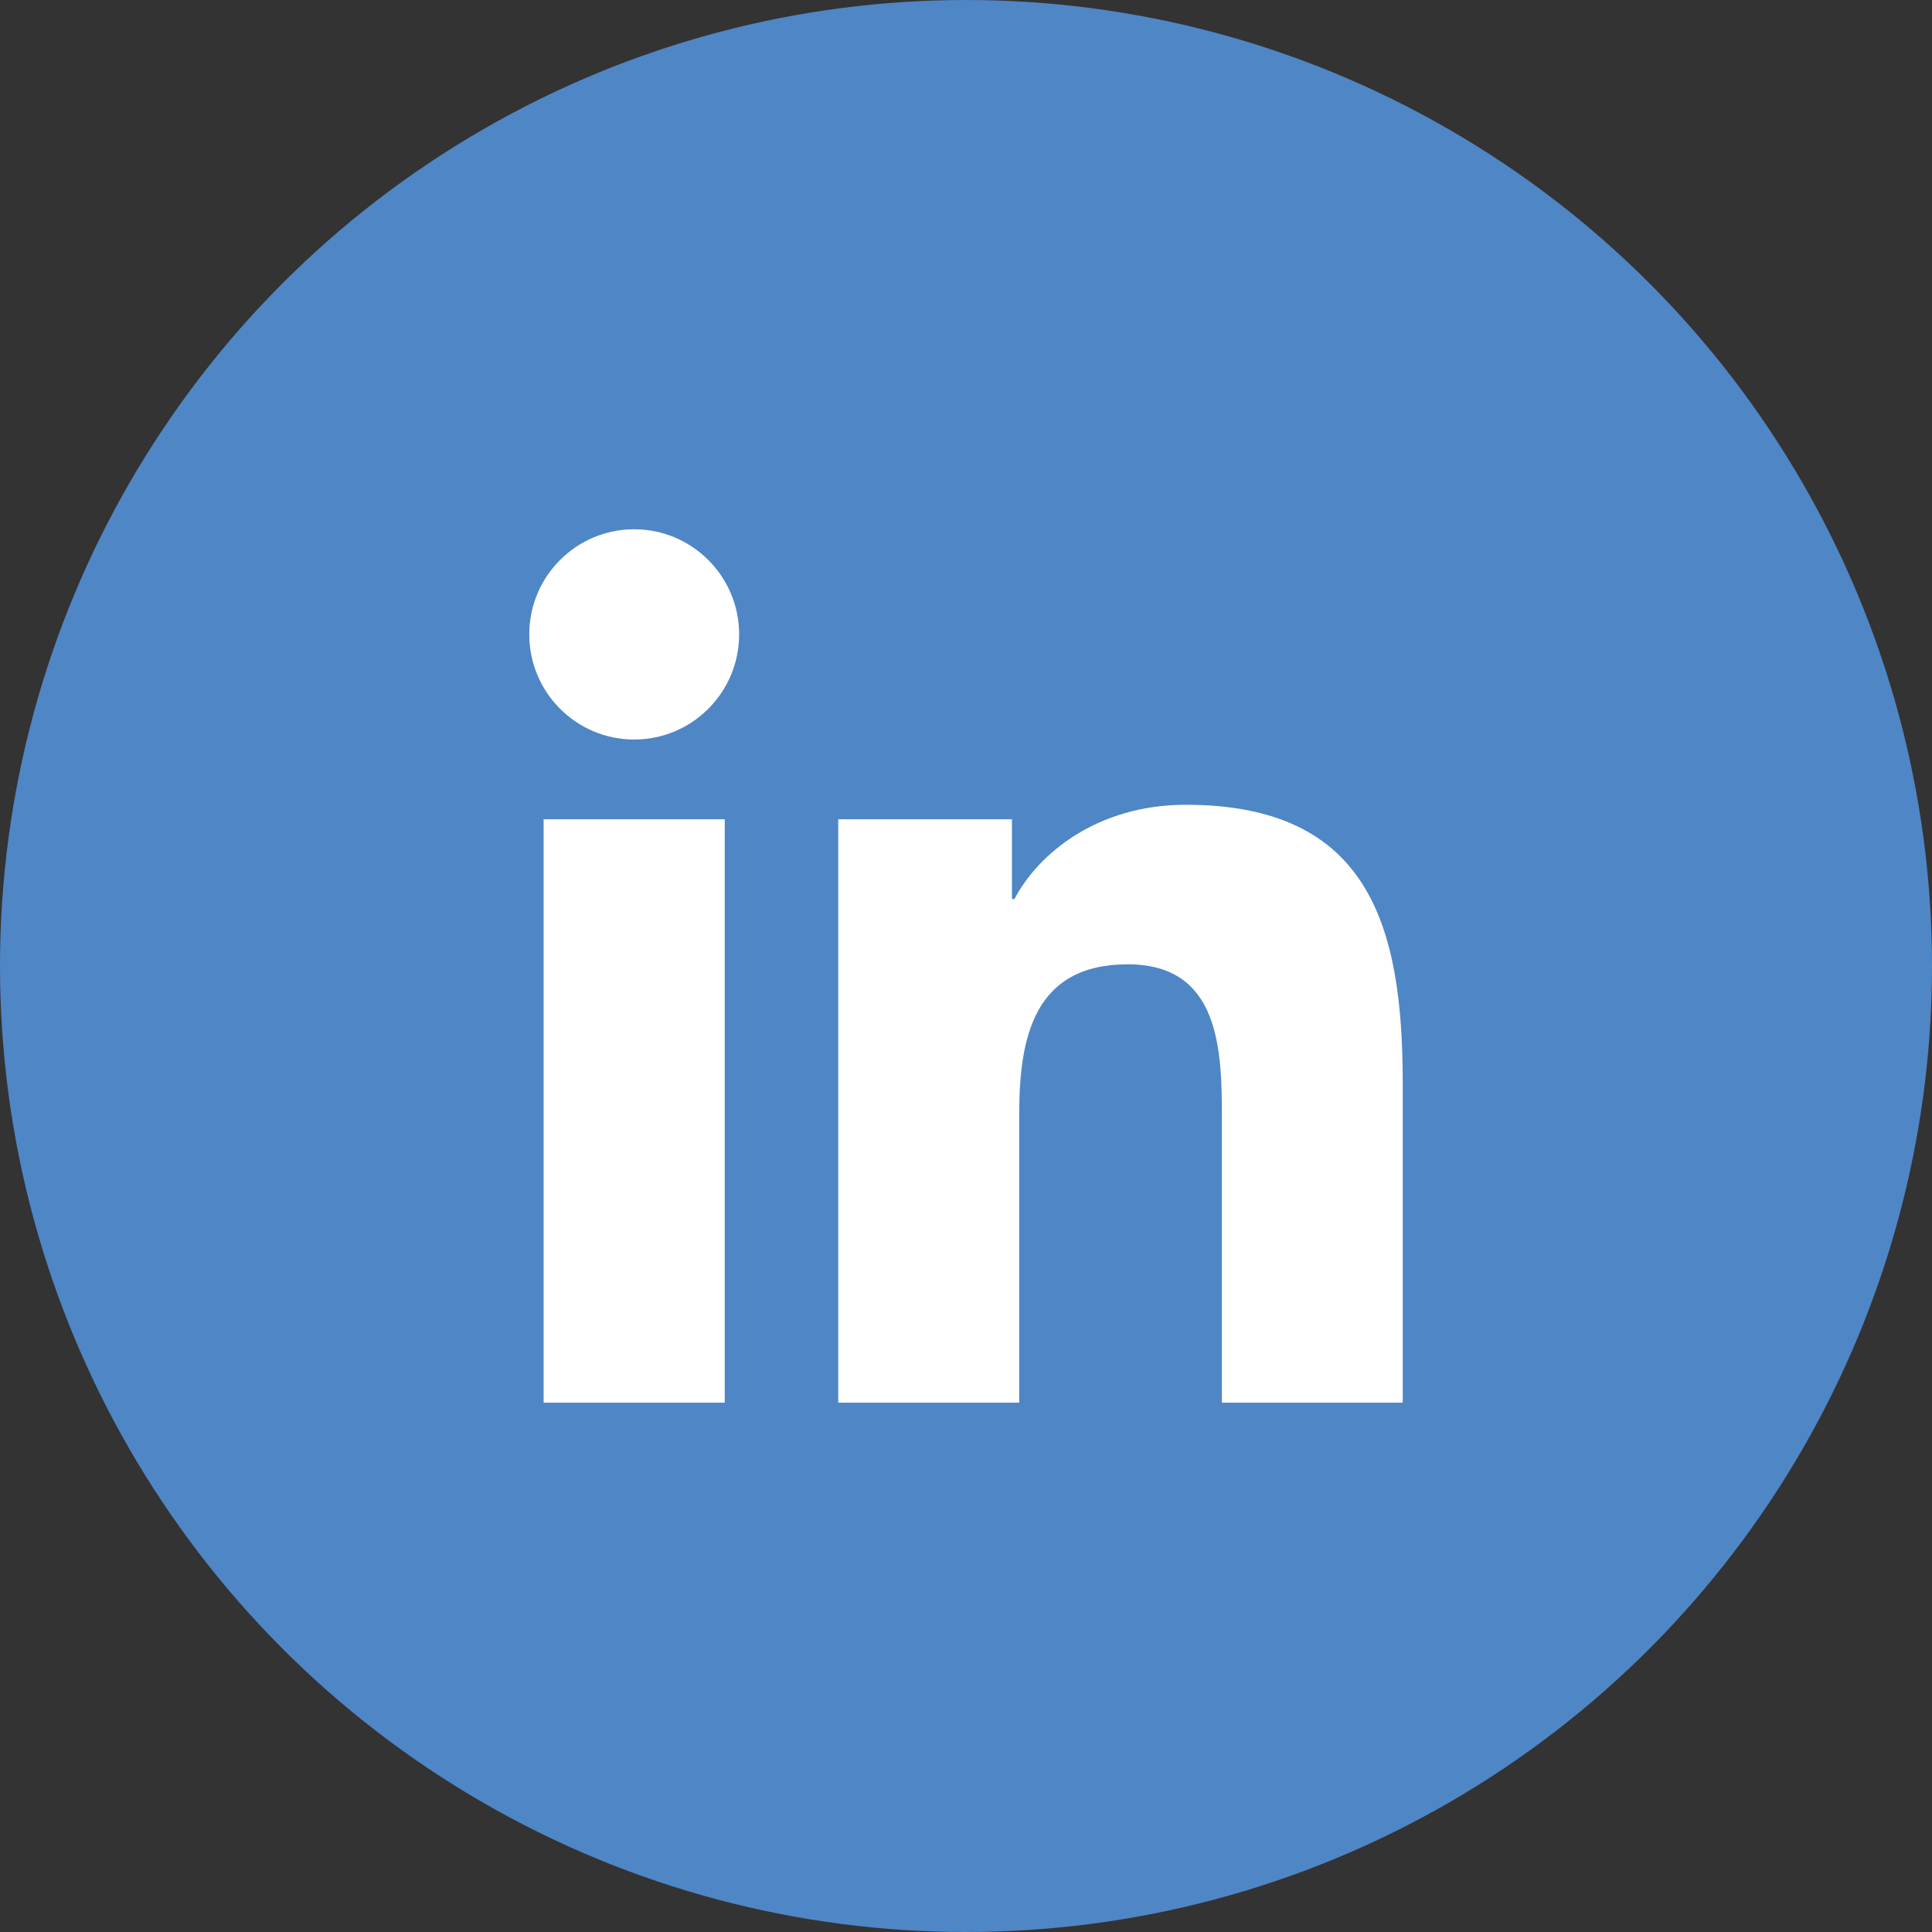
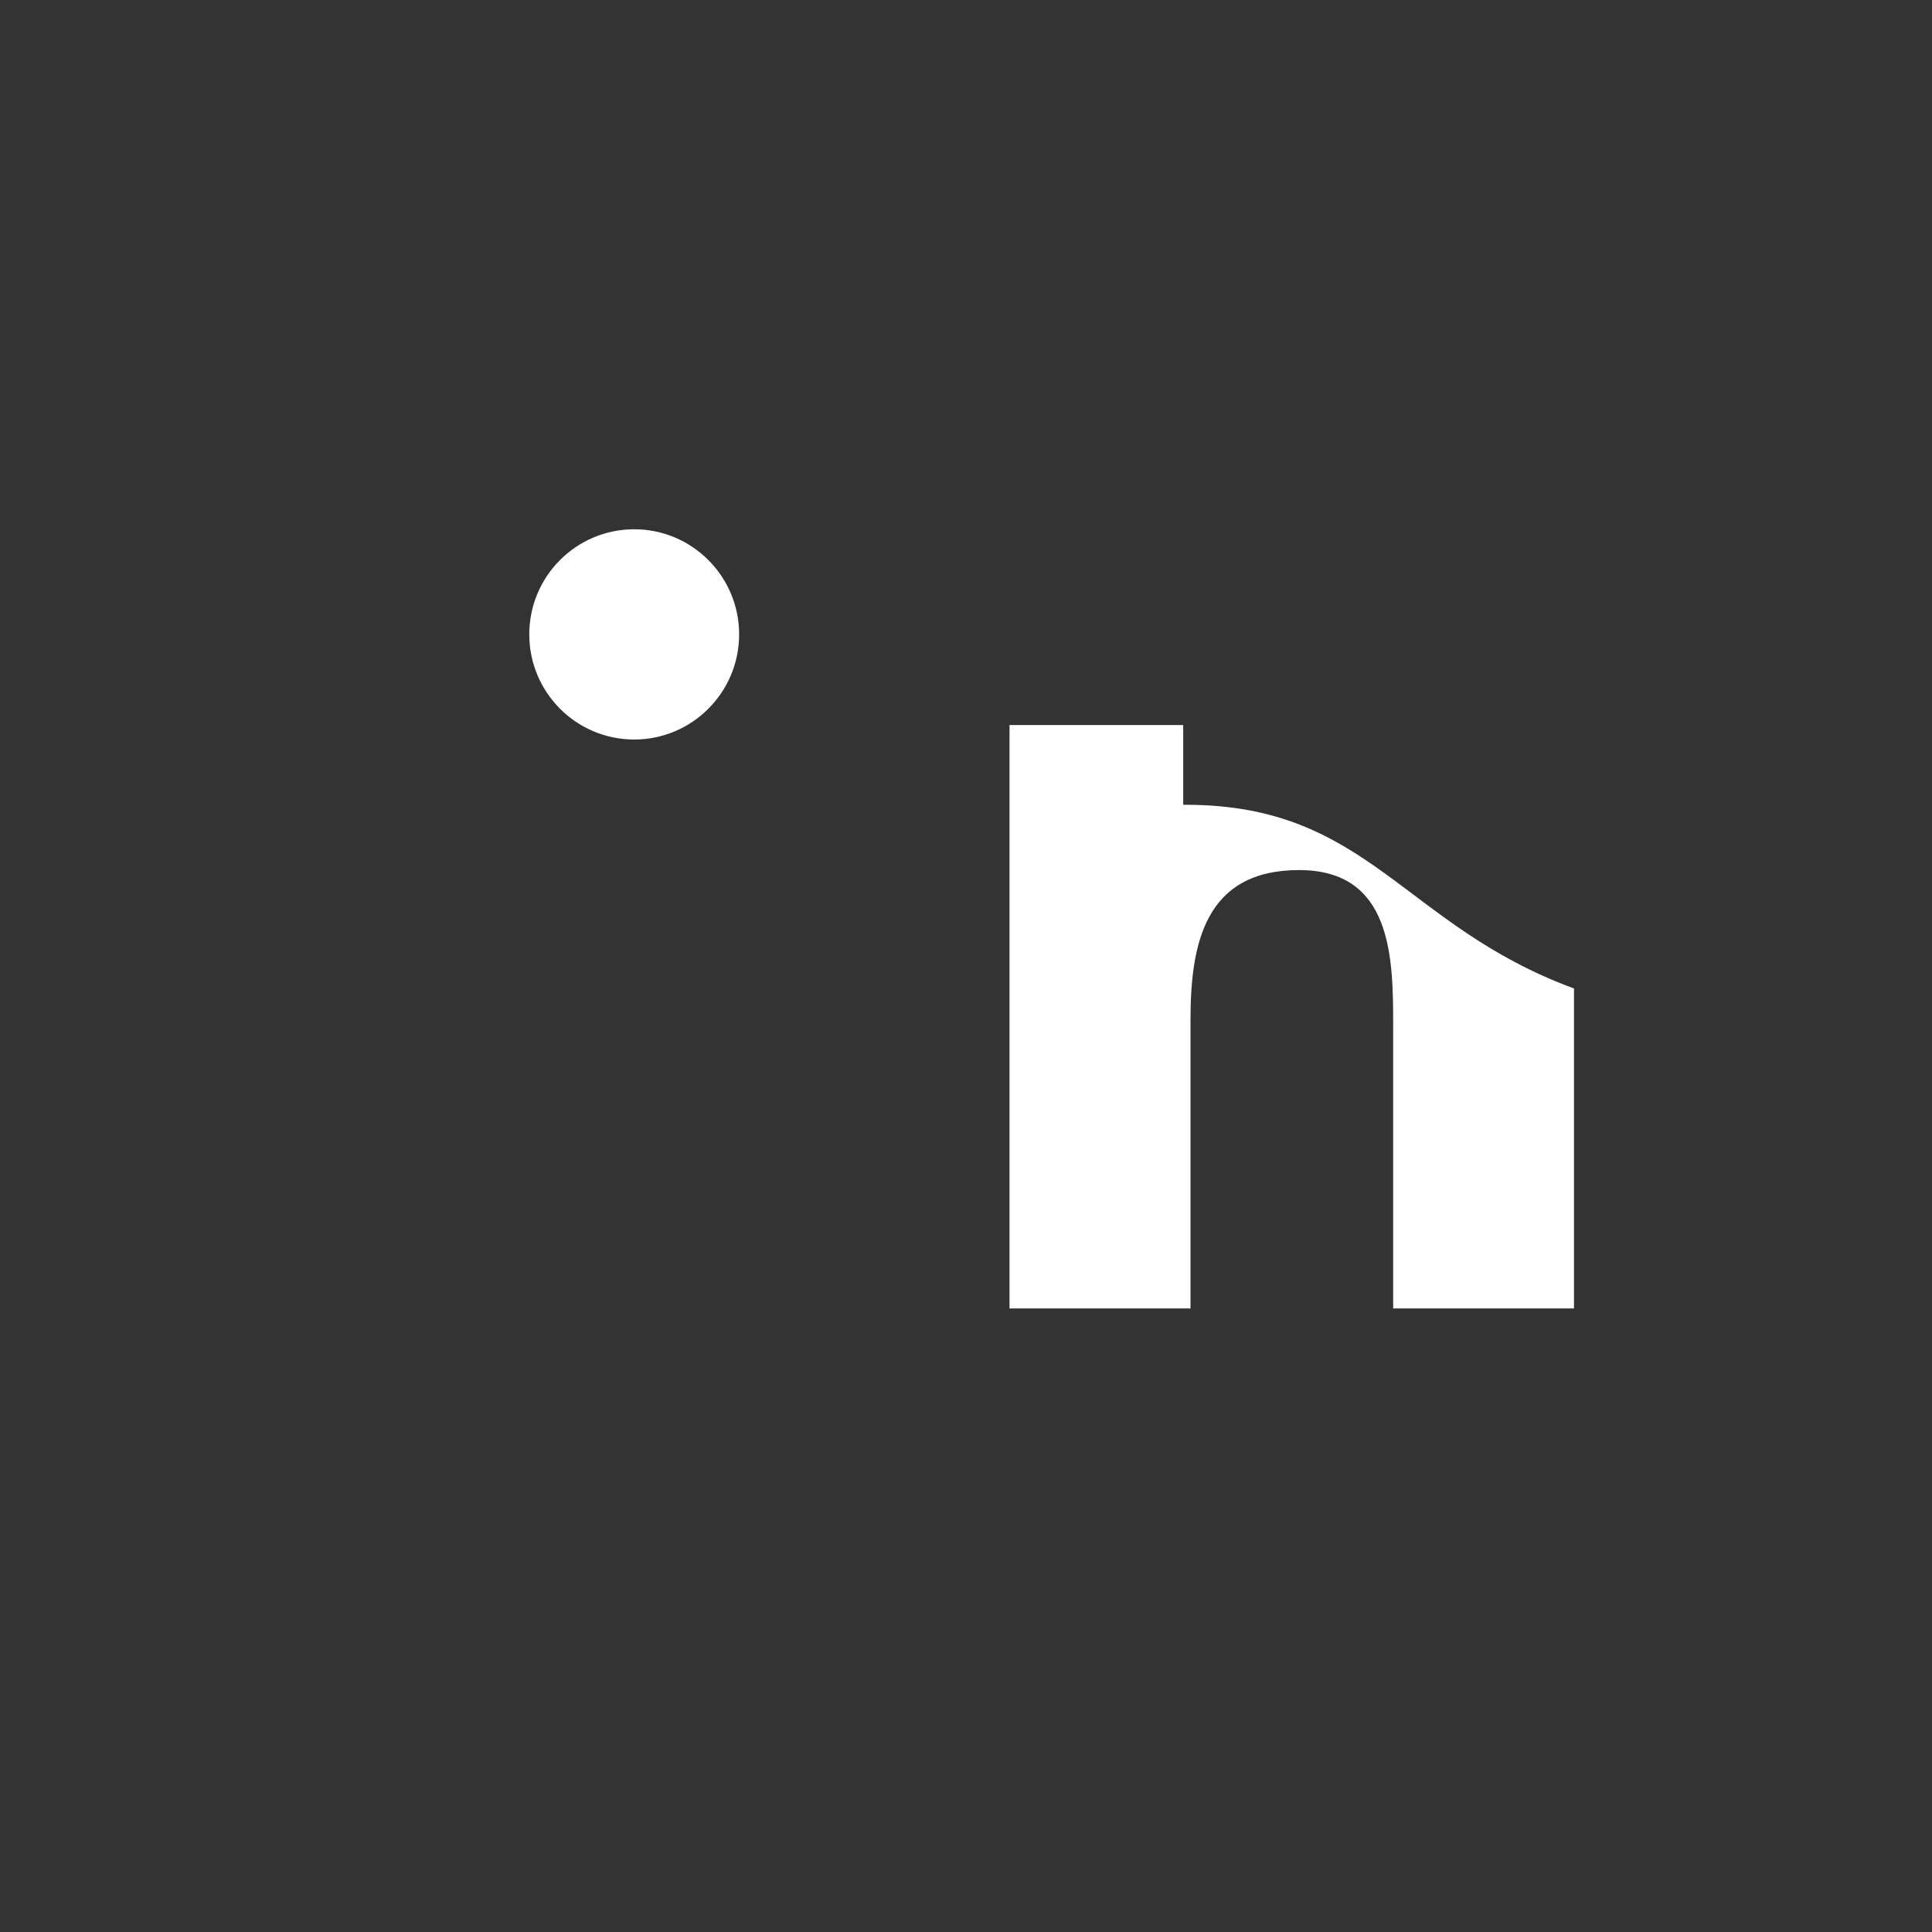
<svg xmlns="http://www.w3.org/2000/svg" version="1.1" id="Layer_1" x="0px" y="0px" viewBox="0 0 40 40" style="enable-background:new 0 0 40 40;" xml:space="preserve">
  <rect x="0" y="0" width="40" height="40" fill="#333333" stroke="none" />
  <style type="text/css">
	.st0{fill:#4F86C6;}
	.st1{fill:#FFFFFF;}
</style>
-   <circle class="st0" cx="20" cy="20" r="20" />
  <g>
    <path class="st1" d="M13.131,10.958c-1.202,0-2.173,0.975-2.173,2.176s0.971,2.177,2.173,2.177c1.198,0,2.172-0.976,2.172-2.177   C15.303,11.934,14.329,10.958,13.131,10.958z" />
-     <rect x="11.255" y="16.962" class="st1" width="3.75" height="12.079" />
-     <path class="st1" d="M24.549,16.662c-1.823,0-3.046,1.002-3.546,1.951h-0.052v-1.651h-3.596v12.079h3.747v-5.975   c0-1.575,0.298-3.101,2.248-3.101c1.921,0,1.948,1.801,1.948,3.203v5.873h3.744v-6.625C29.042,19.163,28.341,16.662,24.549,16.662z   " />
+     <path class="st1" d="M24.549,16.662h-0.052v-1.651h-3.596v12.079h3.747v-5.975   c0-1.575,0.298-3.101,2.248-3.101c1.921,0,1.948,1.801,1.948,3.203v5.873h3.744v-6.625C29.042,19.163,28.341,16.662,24.549,16.662z   " />
  </g>
</svg>